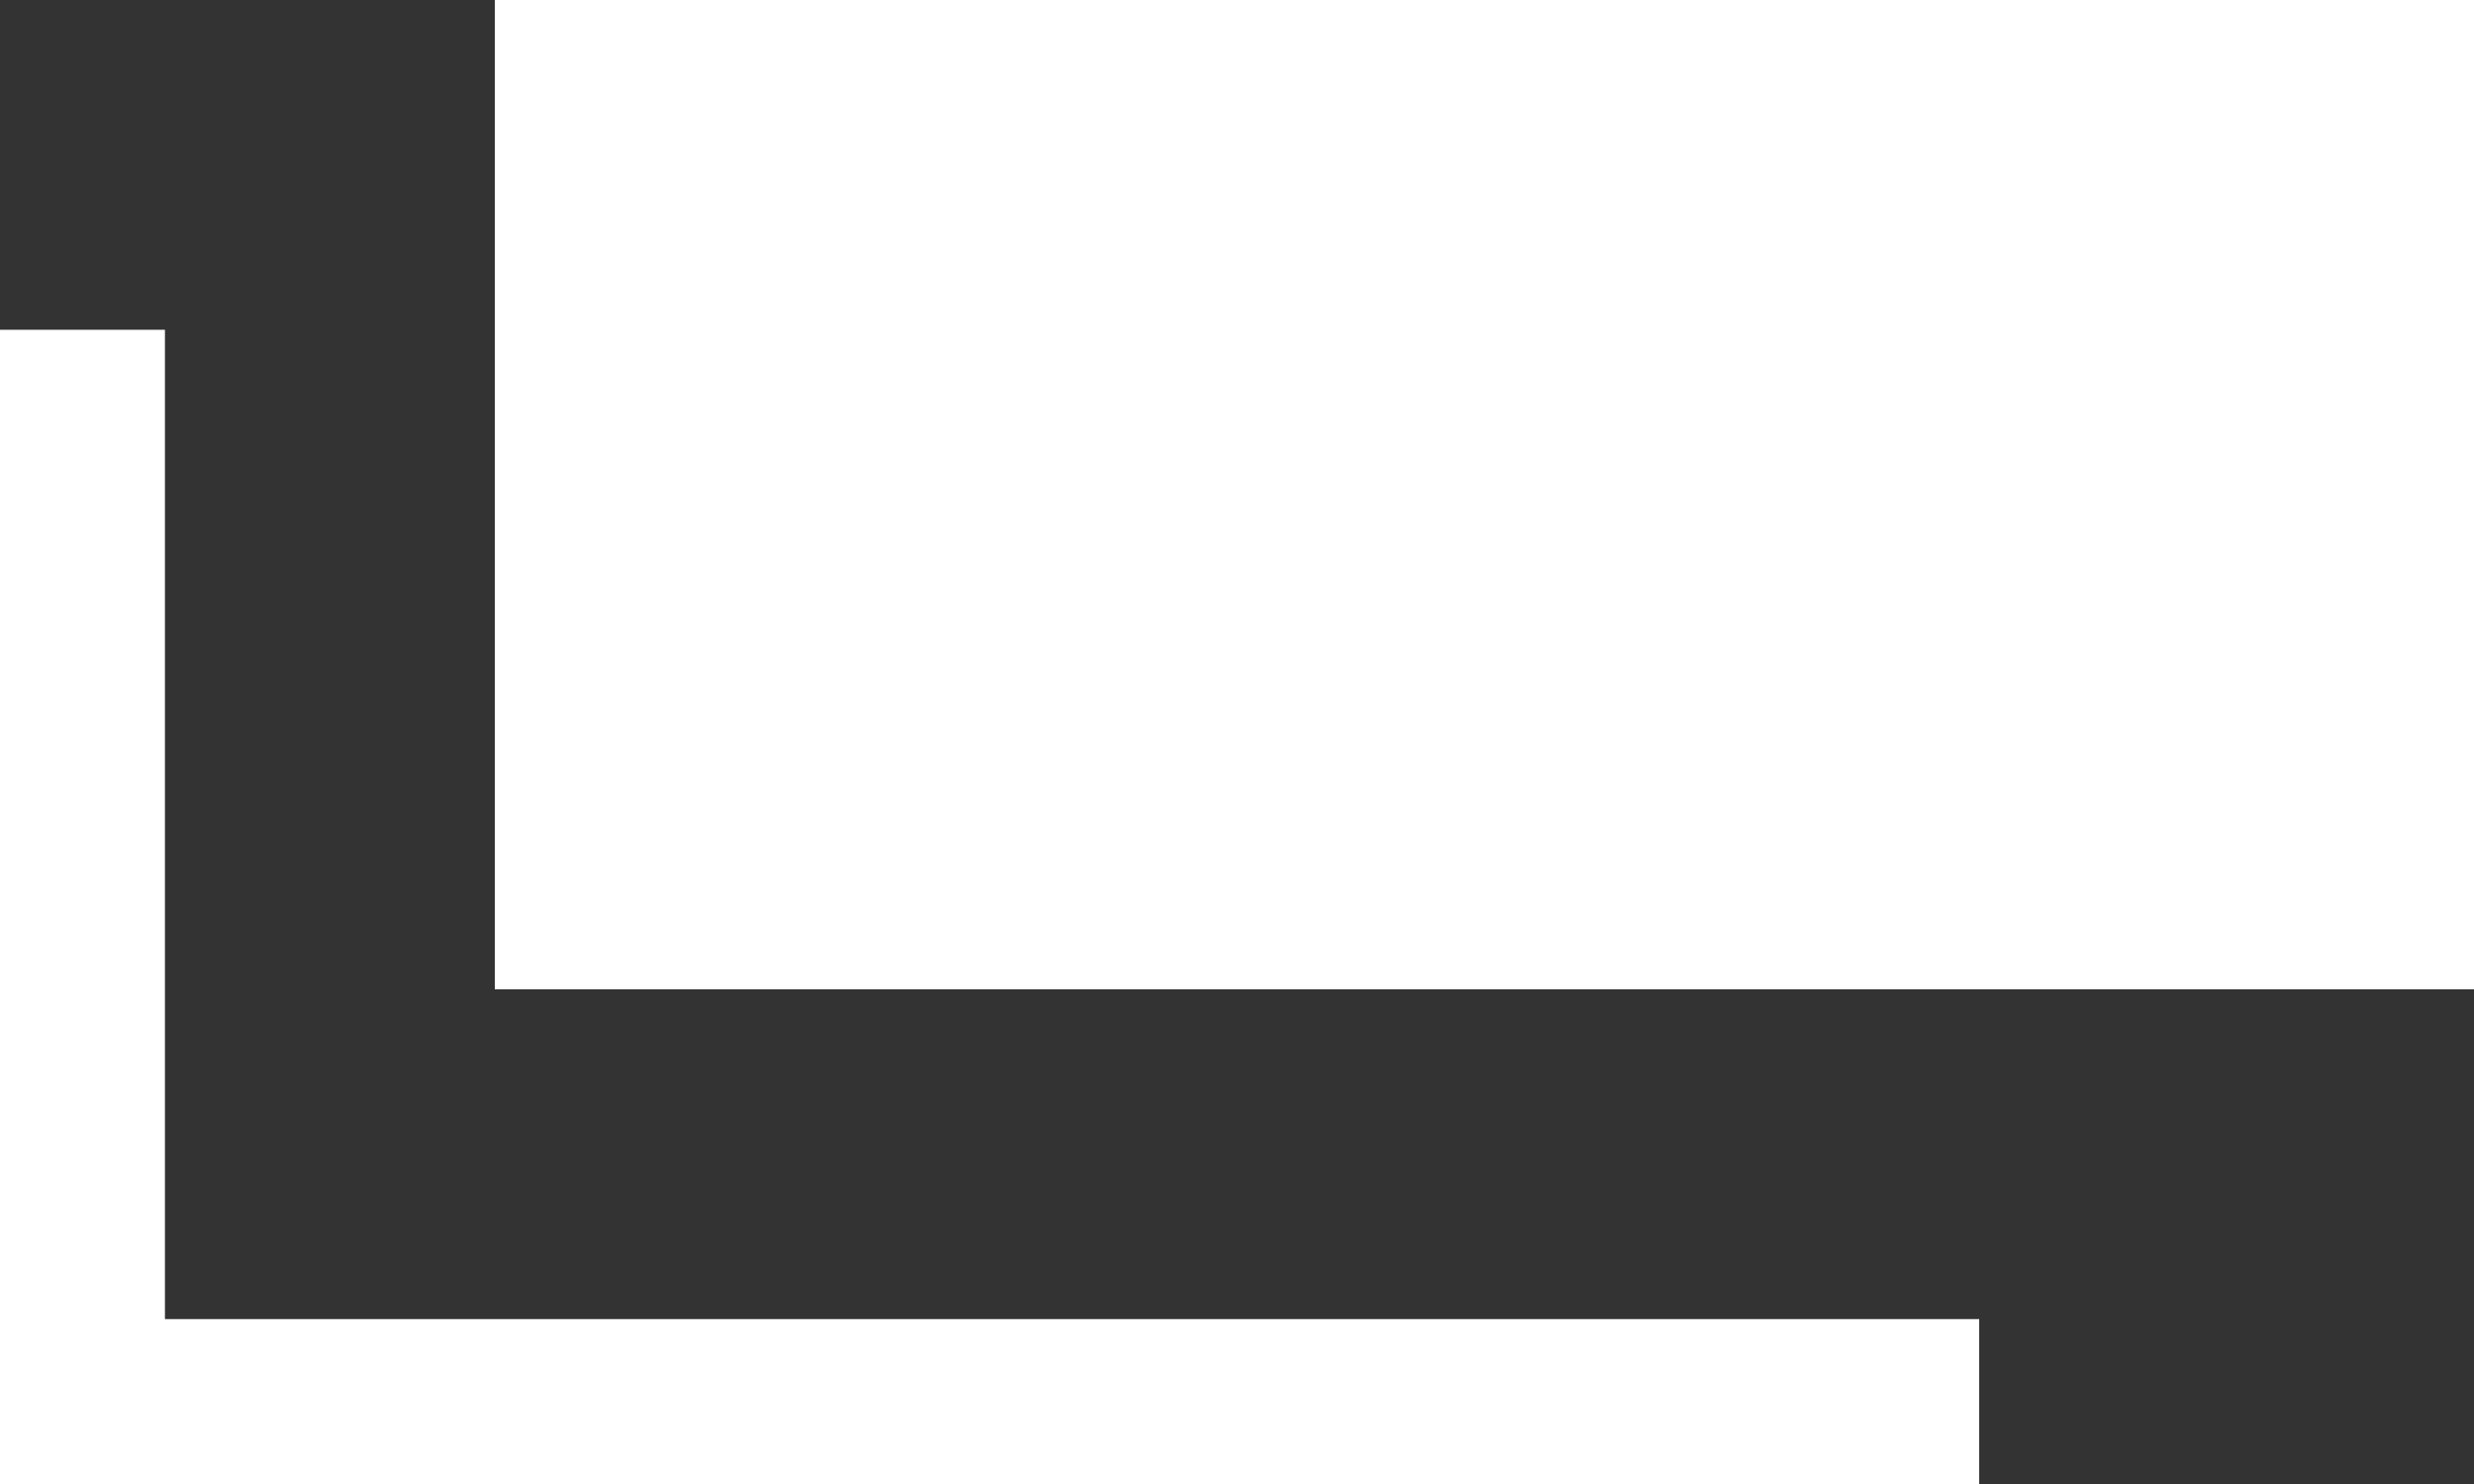
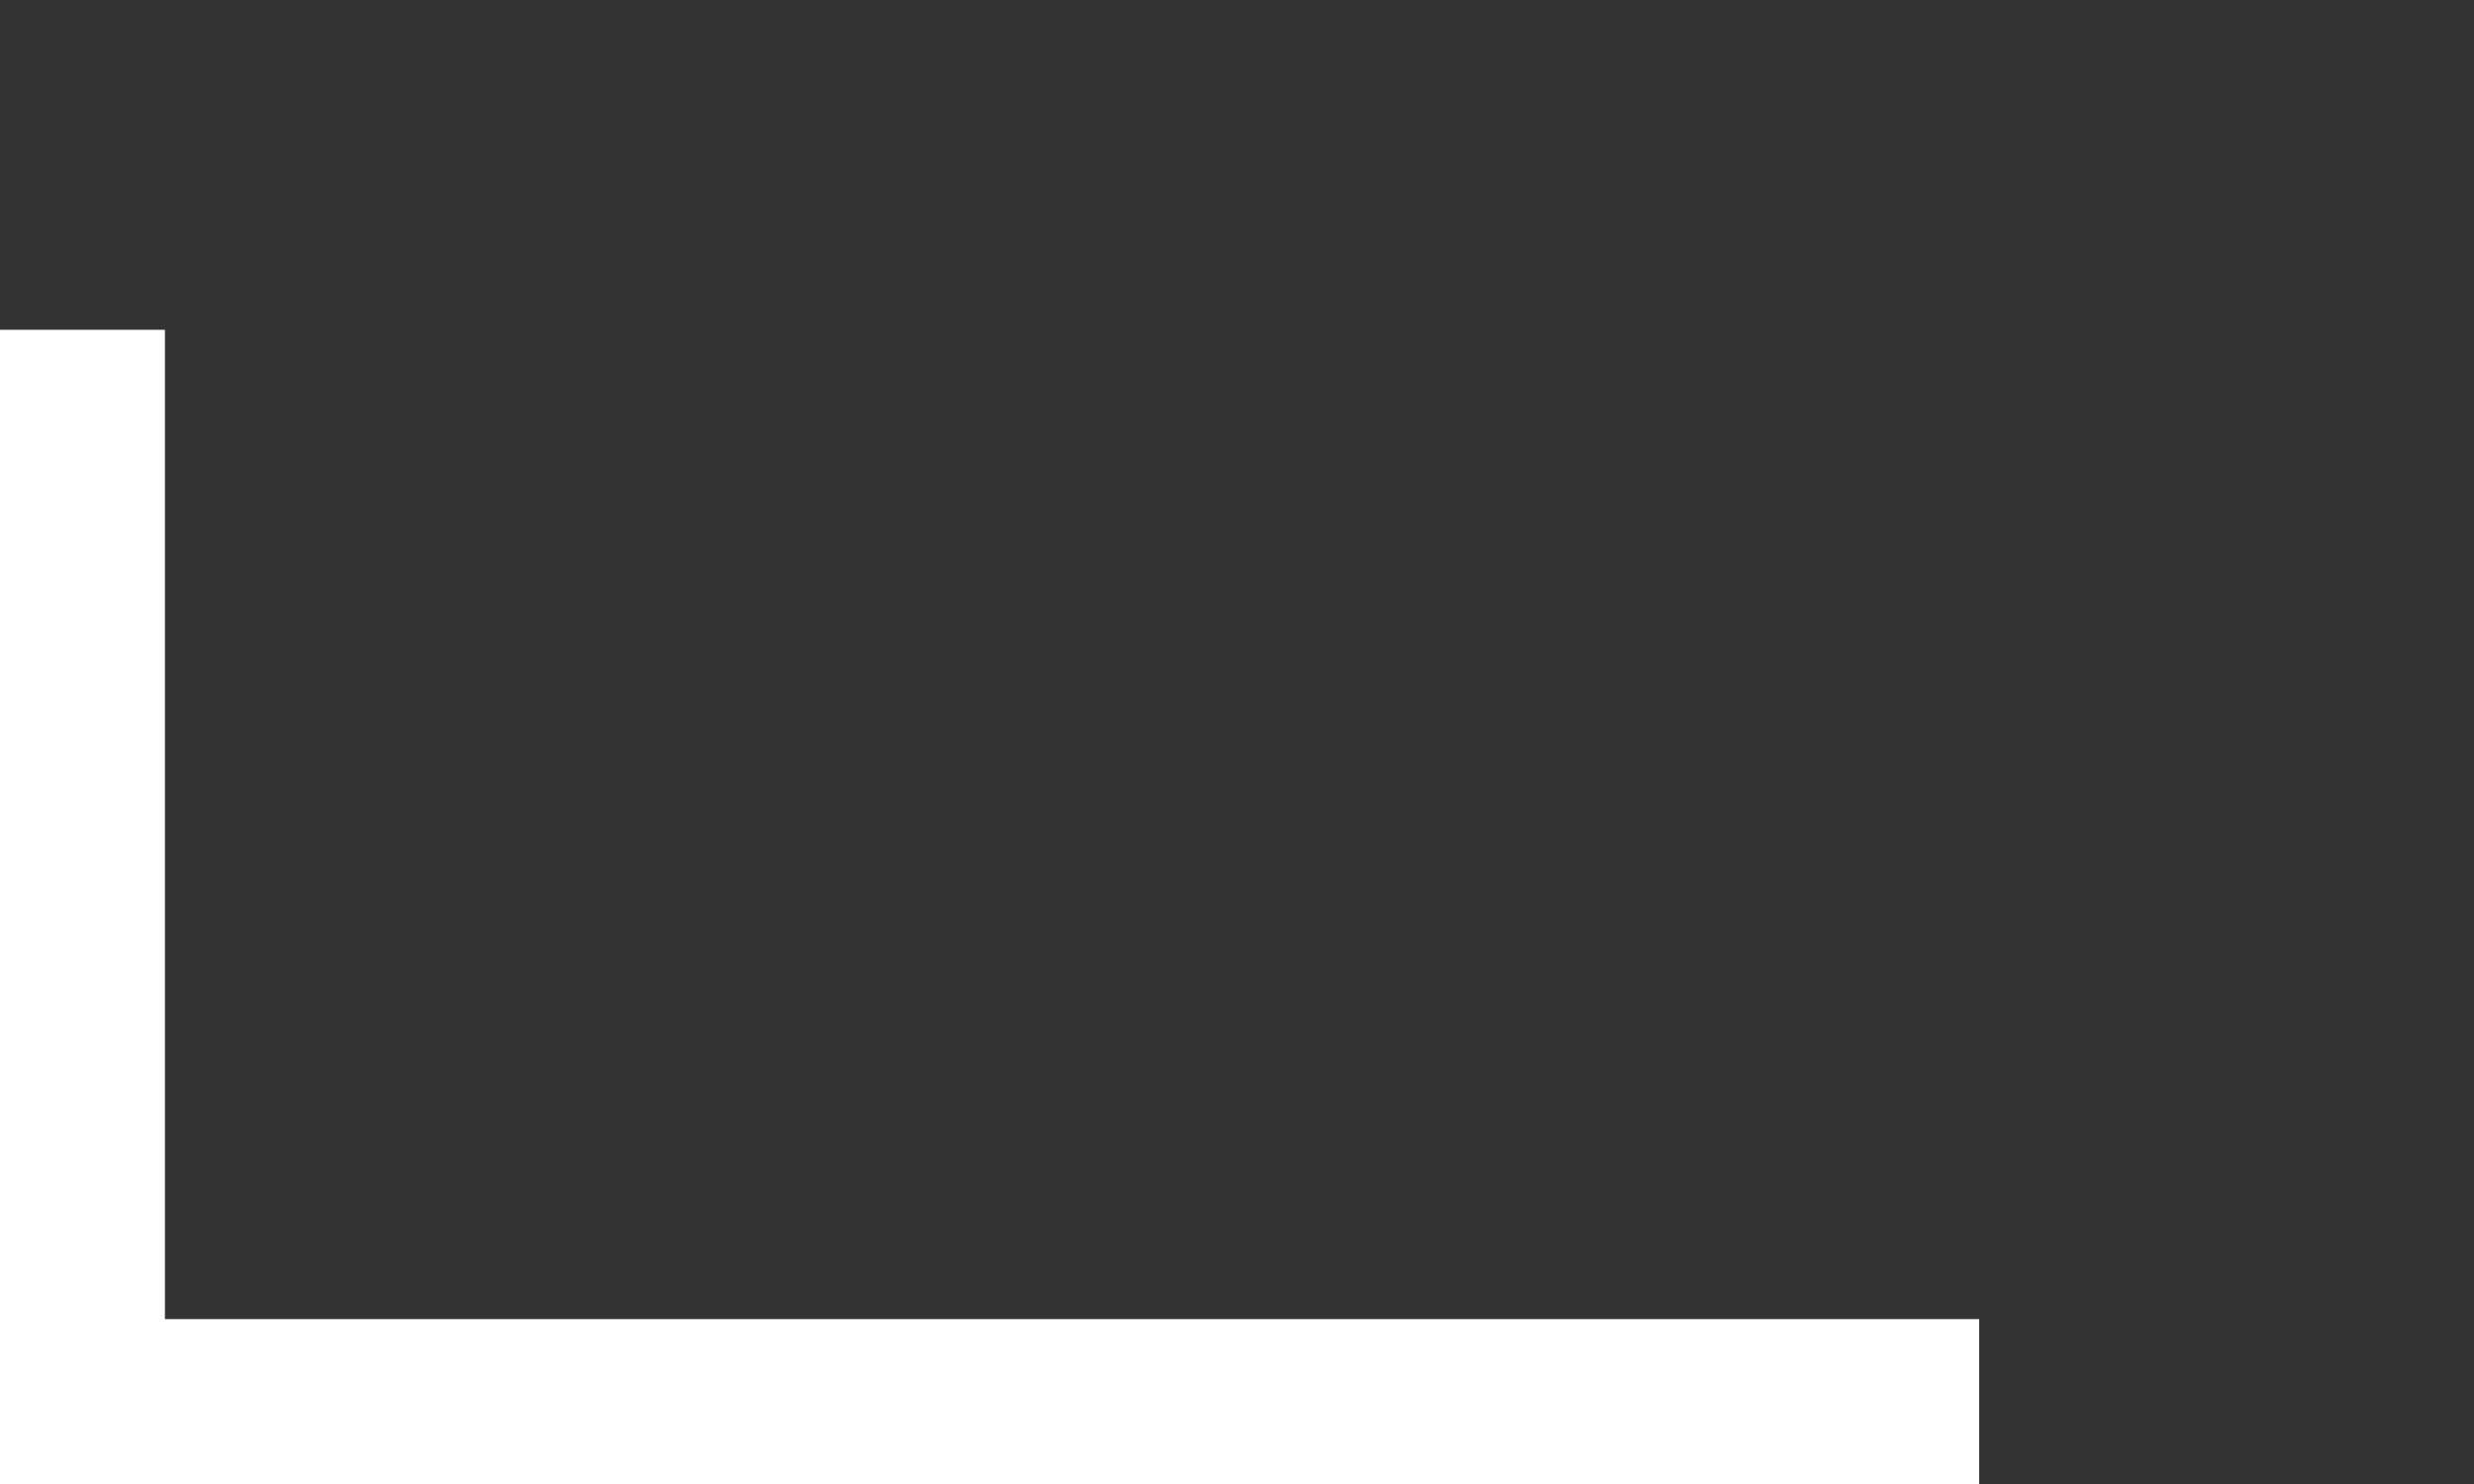
<svg xmlns="http://www.w3.org/2000/svg" width="15" height="9" viewBox="0 0 15 9" fill="none">
  <rect x="0" y="0" width="15" height="9" fill="#333333" stroke="none" />
-   <rect x="3" y="0" width="12" height="6" fill="white" />
-   <path fill-rule="evenodd" clip-rule="evenodd" d="M1 2H0V8V9H12V8H1V2Z" fill="white" />
+   <path fill-rule="evenodd" clip-rule="evenodd" d="M1 2H0V8V9H12V8H1V2" fill="white" />
</svg>